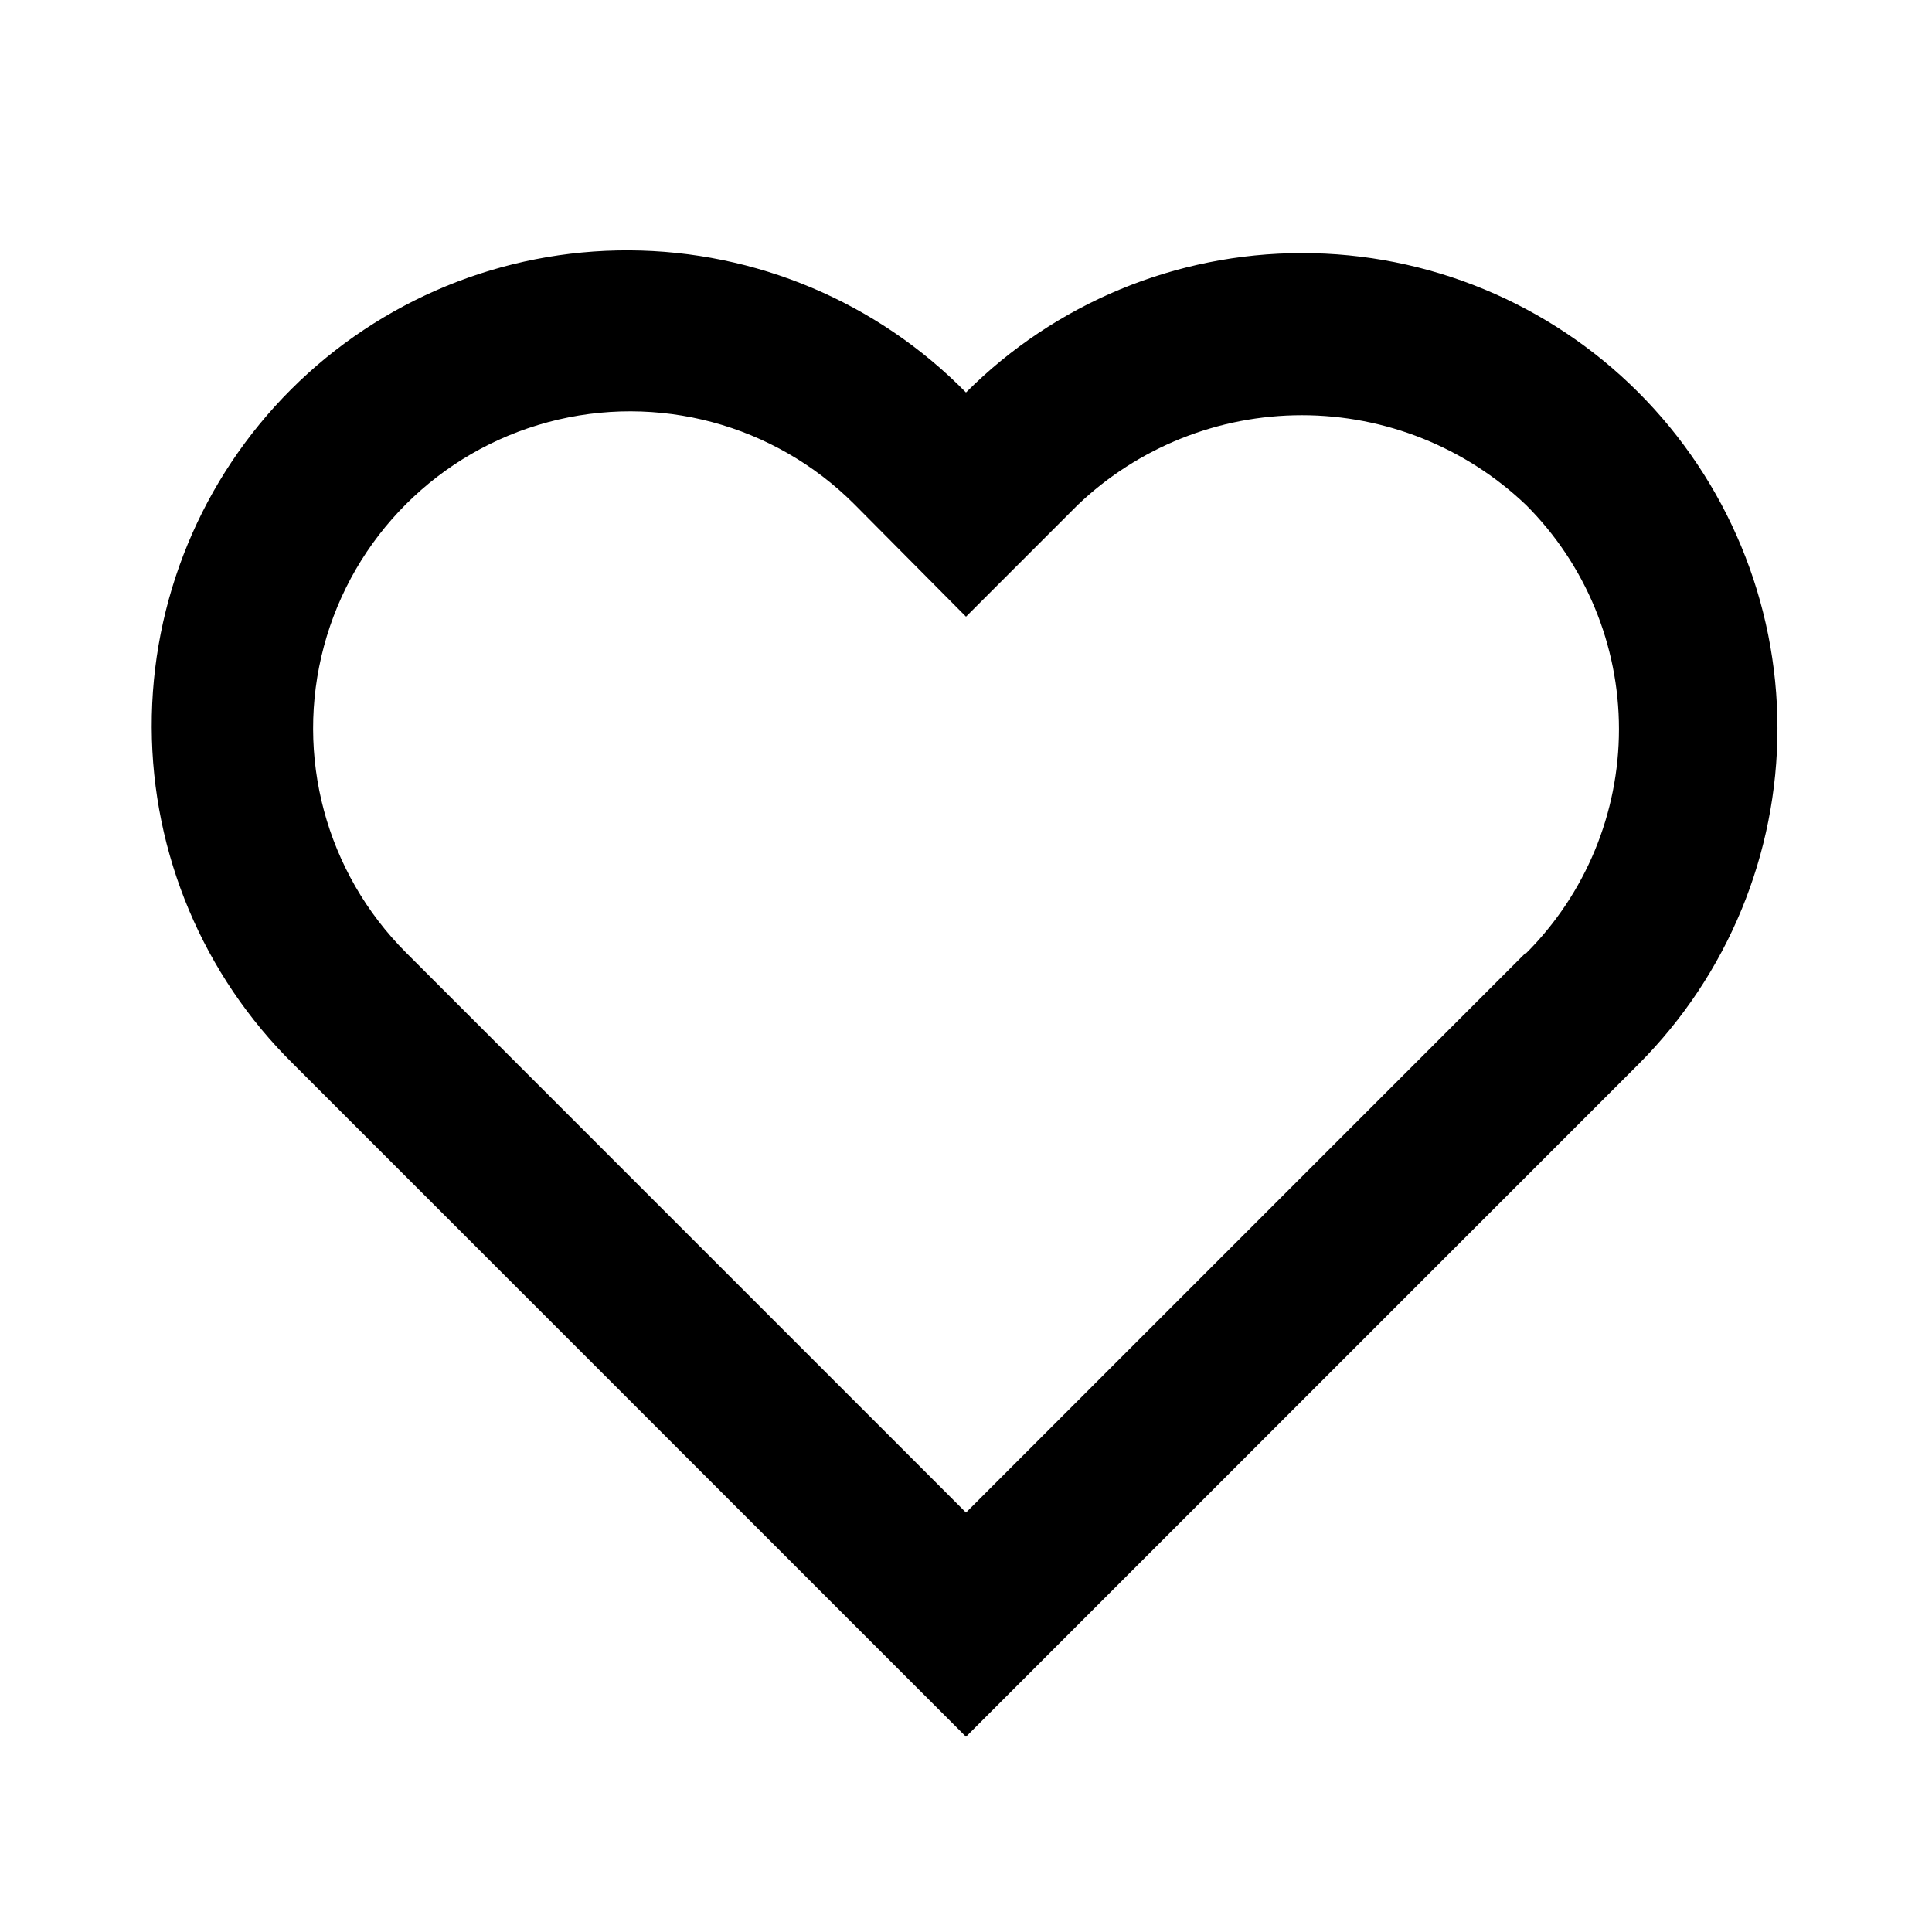
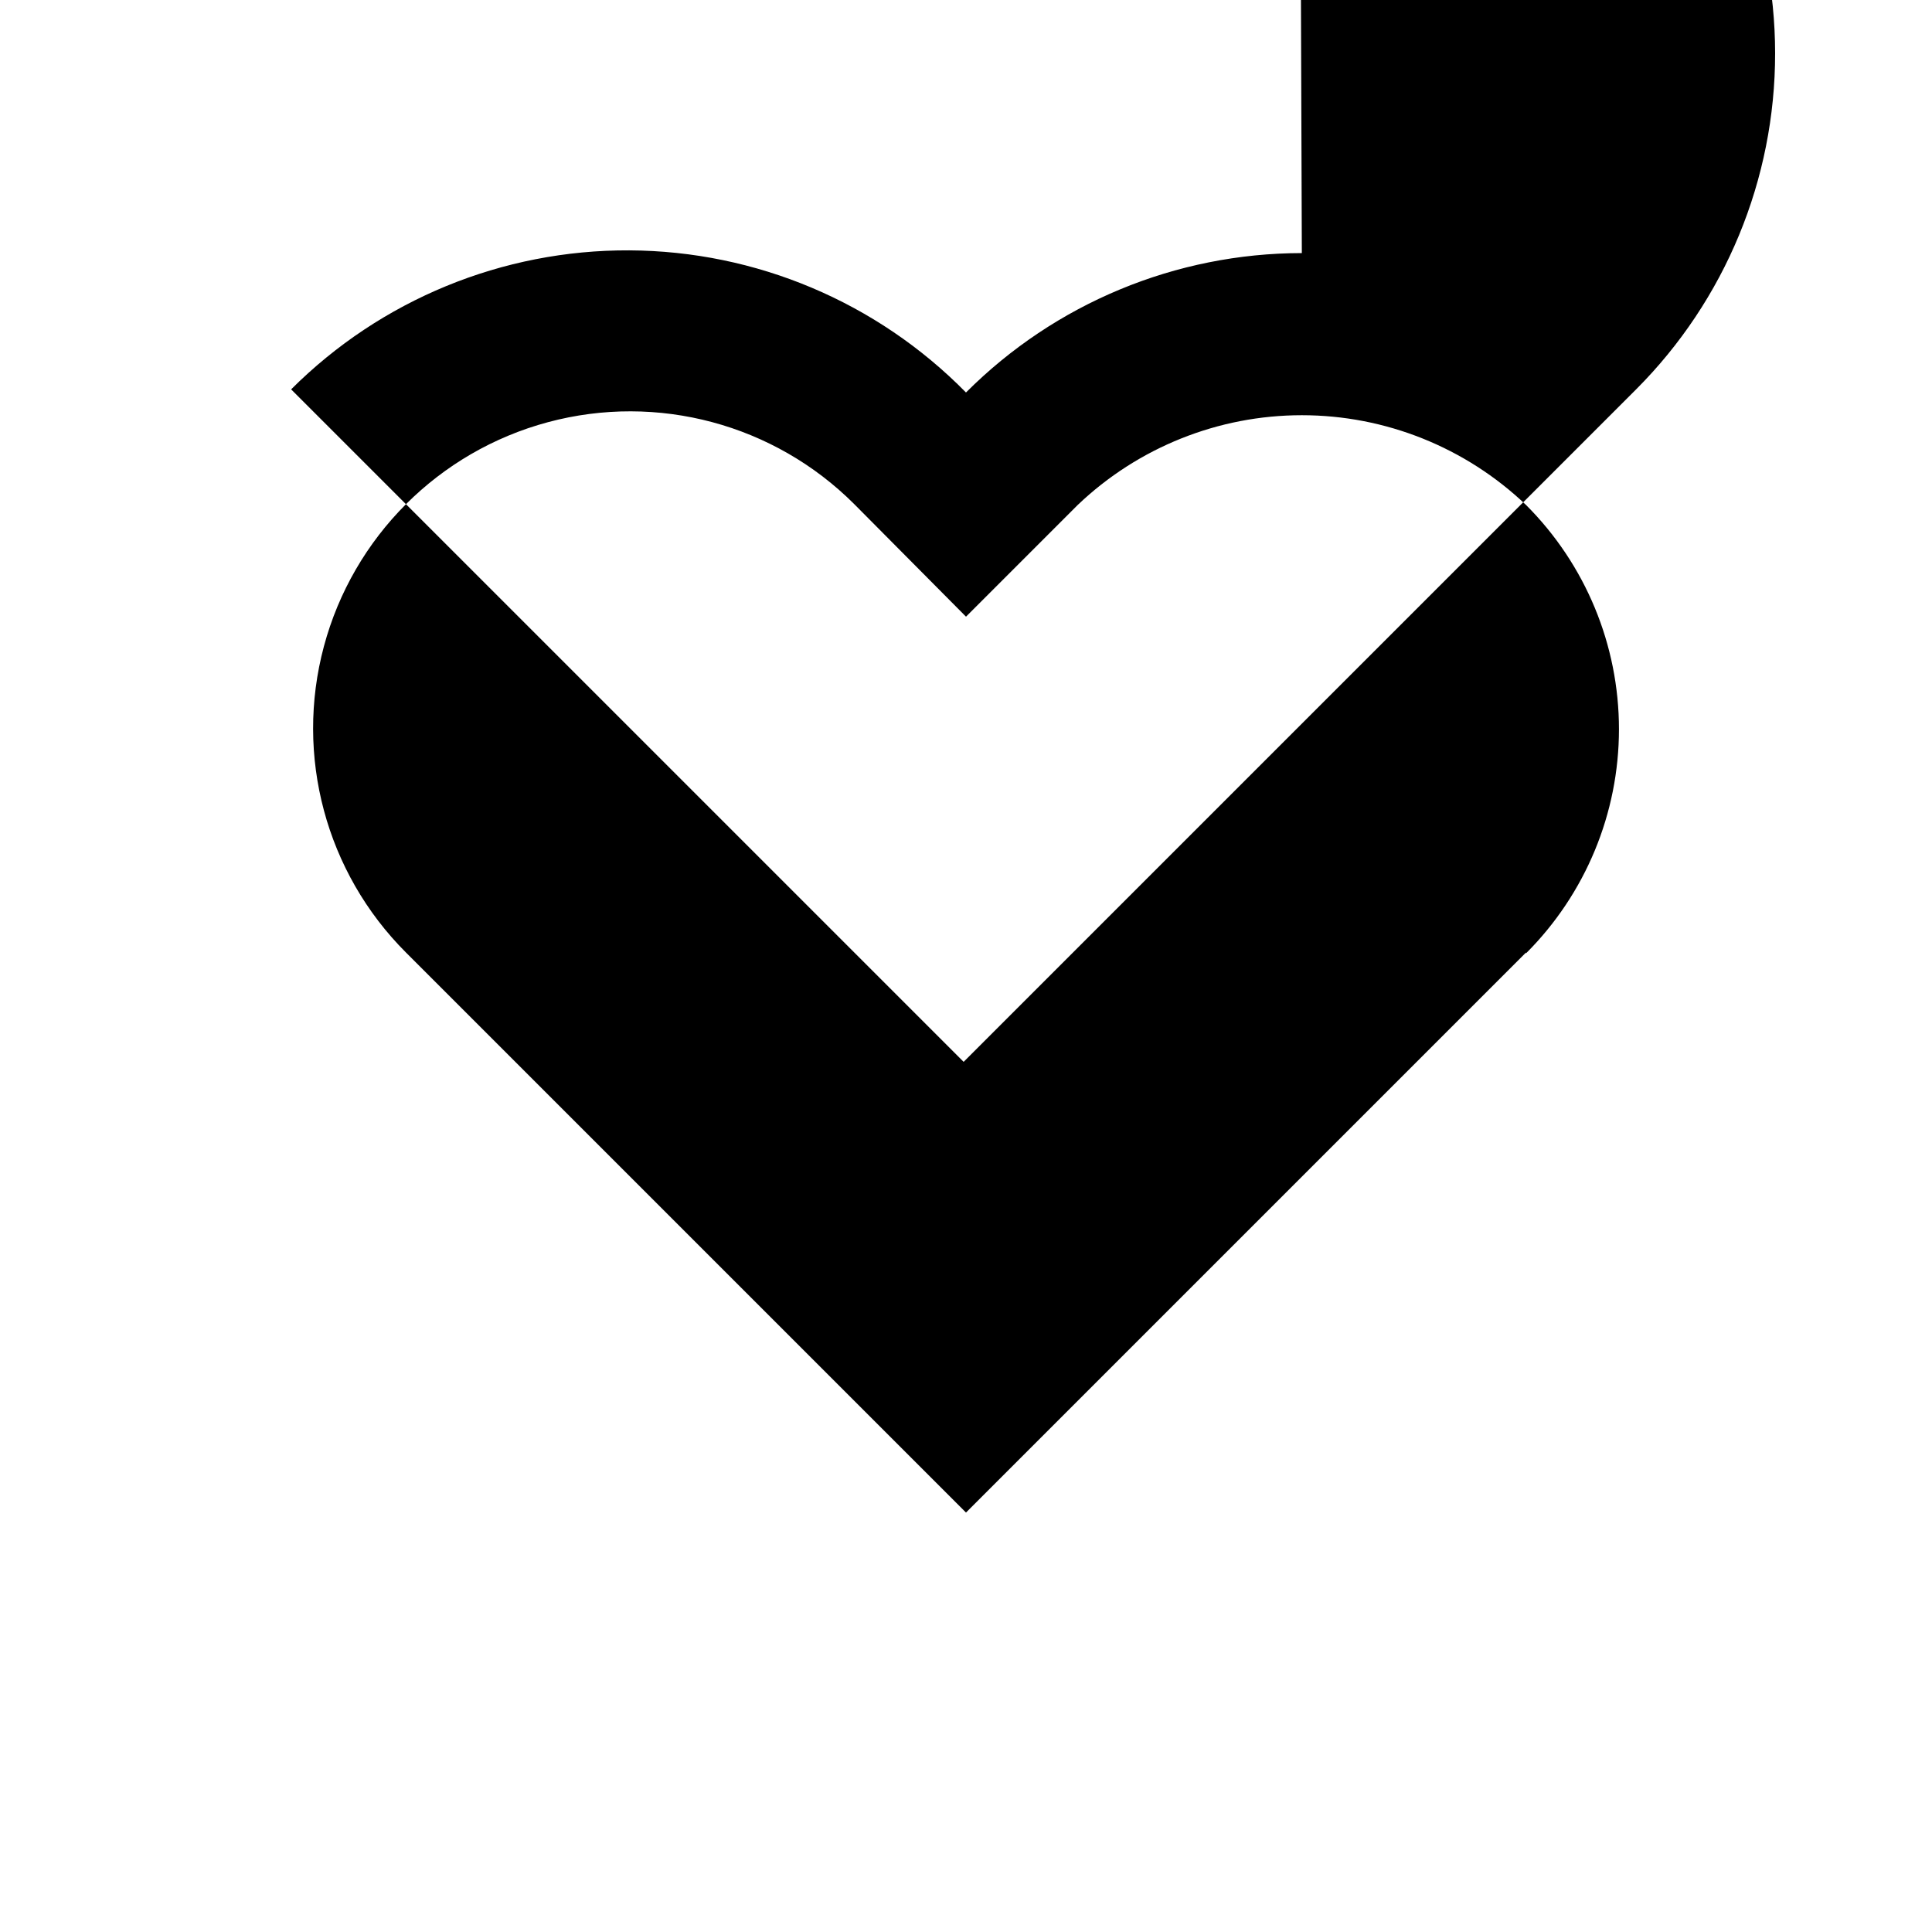
<svg xmlns="http://www.w3.org/2000/svg" fill="#000000" width="800px" height="800px" version="1.1" viewBox="144 144 512 512">
-   <path d="m489 211.07c-33.391 0.027-65.406 13.316-89.004 36.945-23.539-23.953-55.668-37.512-89.25-37.668s-65.836 13.105-89.594 36.836c-23.762 23.734-37.059 55.969-36.945 89.551 0.117 33.582 13.641 65.727 37.566 89.293l178.22 178.22 178.22-178.22c23.605-23.637 36.855-55.684 36.832-89.09-0.02-33.406-13.316-65.438-36.953-89.043-23.641-23.605-55.691-36.852-89.098-36.824zm59.406 185.36-148.41 148.41-148.41-148.41c-21.227-21.223-29.516-52.16-21.746-81.152 7.769-28.992 30.414-51.637 59.406-59.406 28.996-7.769 59.93 0.52 81.152 21.742l29.602 29.809 29.598-29.598c16.008-15.27 37.281-23.789 59.406-23.789s43.398 8.52 59.41 23.789c15.766 15.75 24.625 37.121 24.625 59.406 0 22.289-8.859 43.66-24.625 59.41z" />
+   <path d="m489 211.07c-33.391 0.027-65.406 13.316-89.004 36.945-23.539-23.953-55.668-37.512-89.25-37.668s-65.836 13.105-89.594 36.836l178.22 178.22 178.22-178.22c23.605-23.637 36.855-55.684 36.832-89.09-0.02-33.406-13.316-65.438-36.953-89.043-23.641-23.605-55.691-36.852-89.098-36.824zm59.406 185.36-148.41 148.41-148.41-148.41c-21.227-21.223-29.516-52.16-21.746-81.152 7.769-28.992 30.414-51.637 59.406-59.406 28.996-7.769 59.93 0.52 81.152 21.742l29.602 29.809 29.598-29.598c16.008-15.27 37.281-23.789 59.406-23.789s43.398 8.52 59.41 23.789c15.766 15.75 24.625 37.121 24.625 59.406 0 22.289-8.859 43.66-24.625 59.41z" />
</svg>